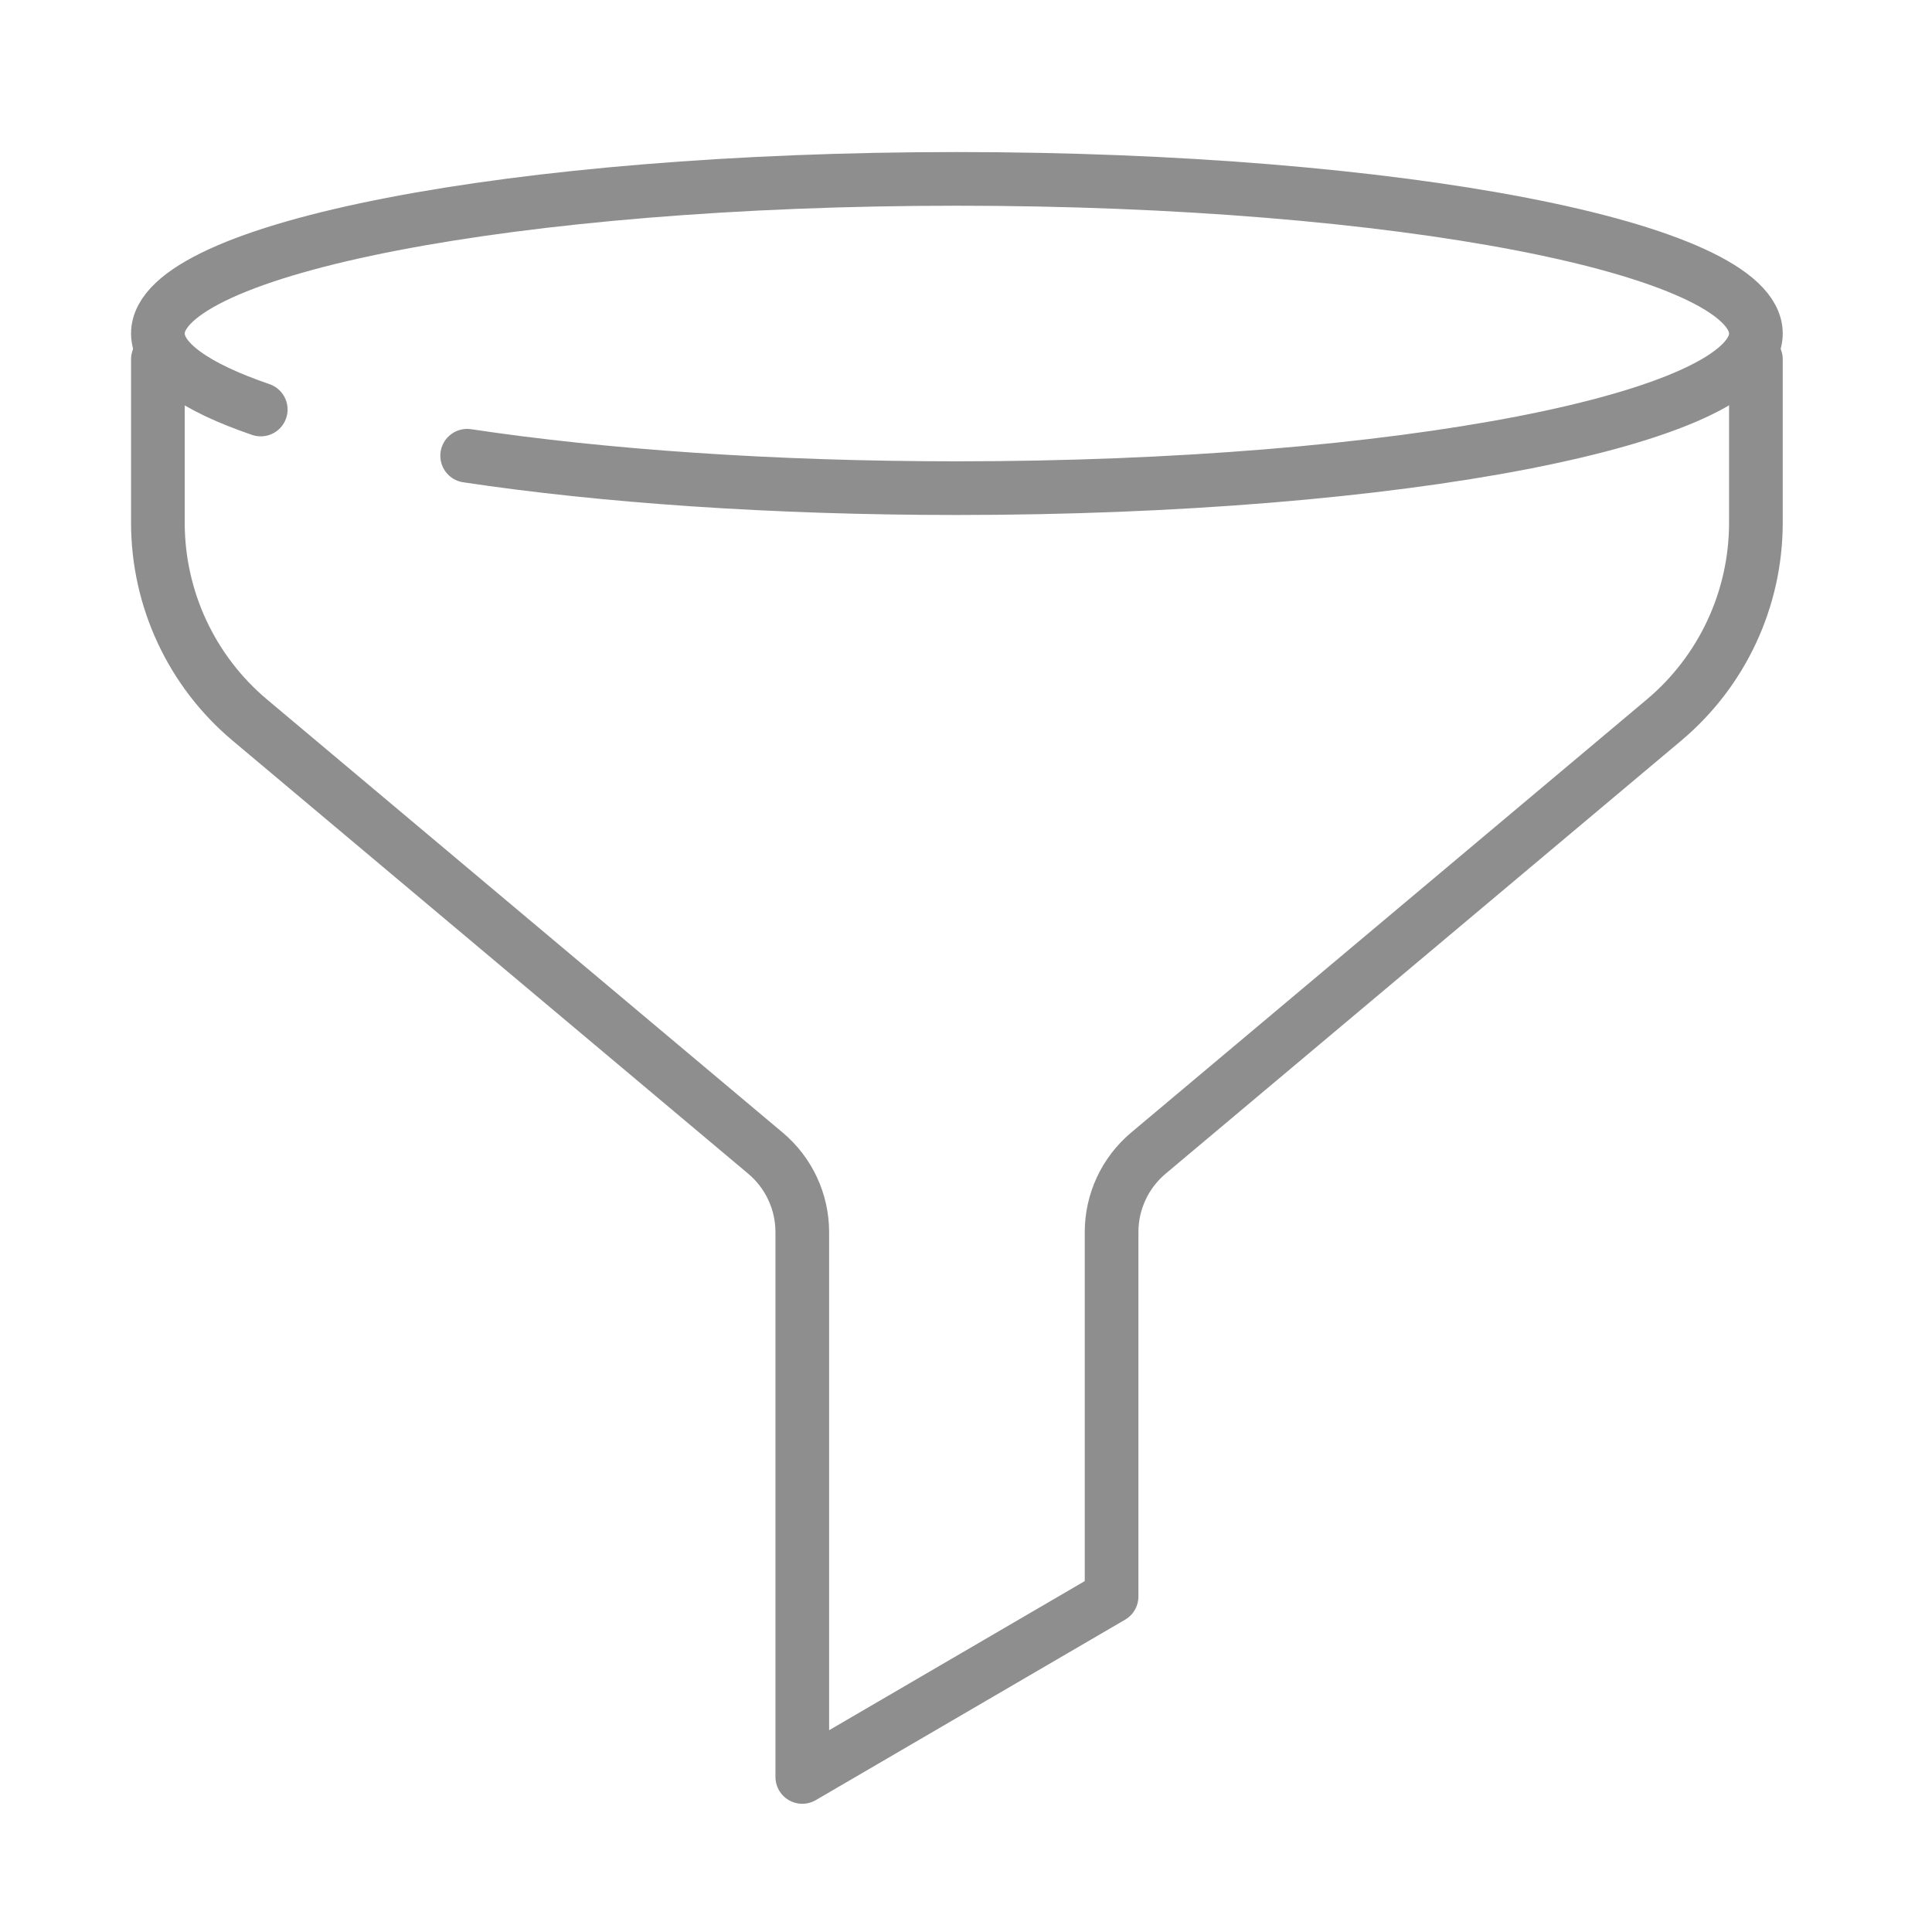
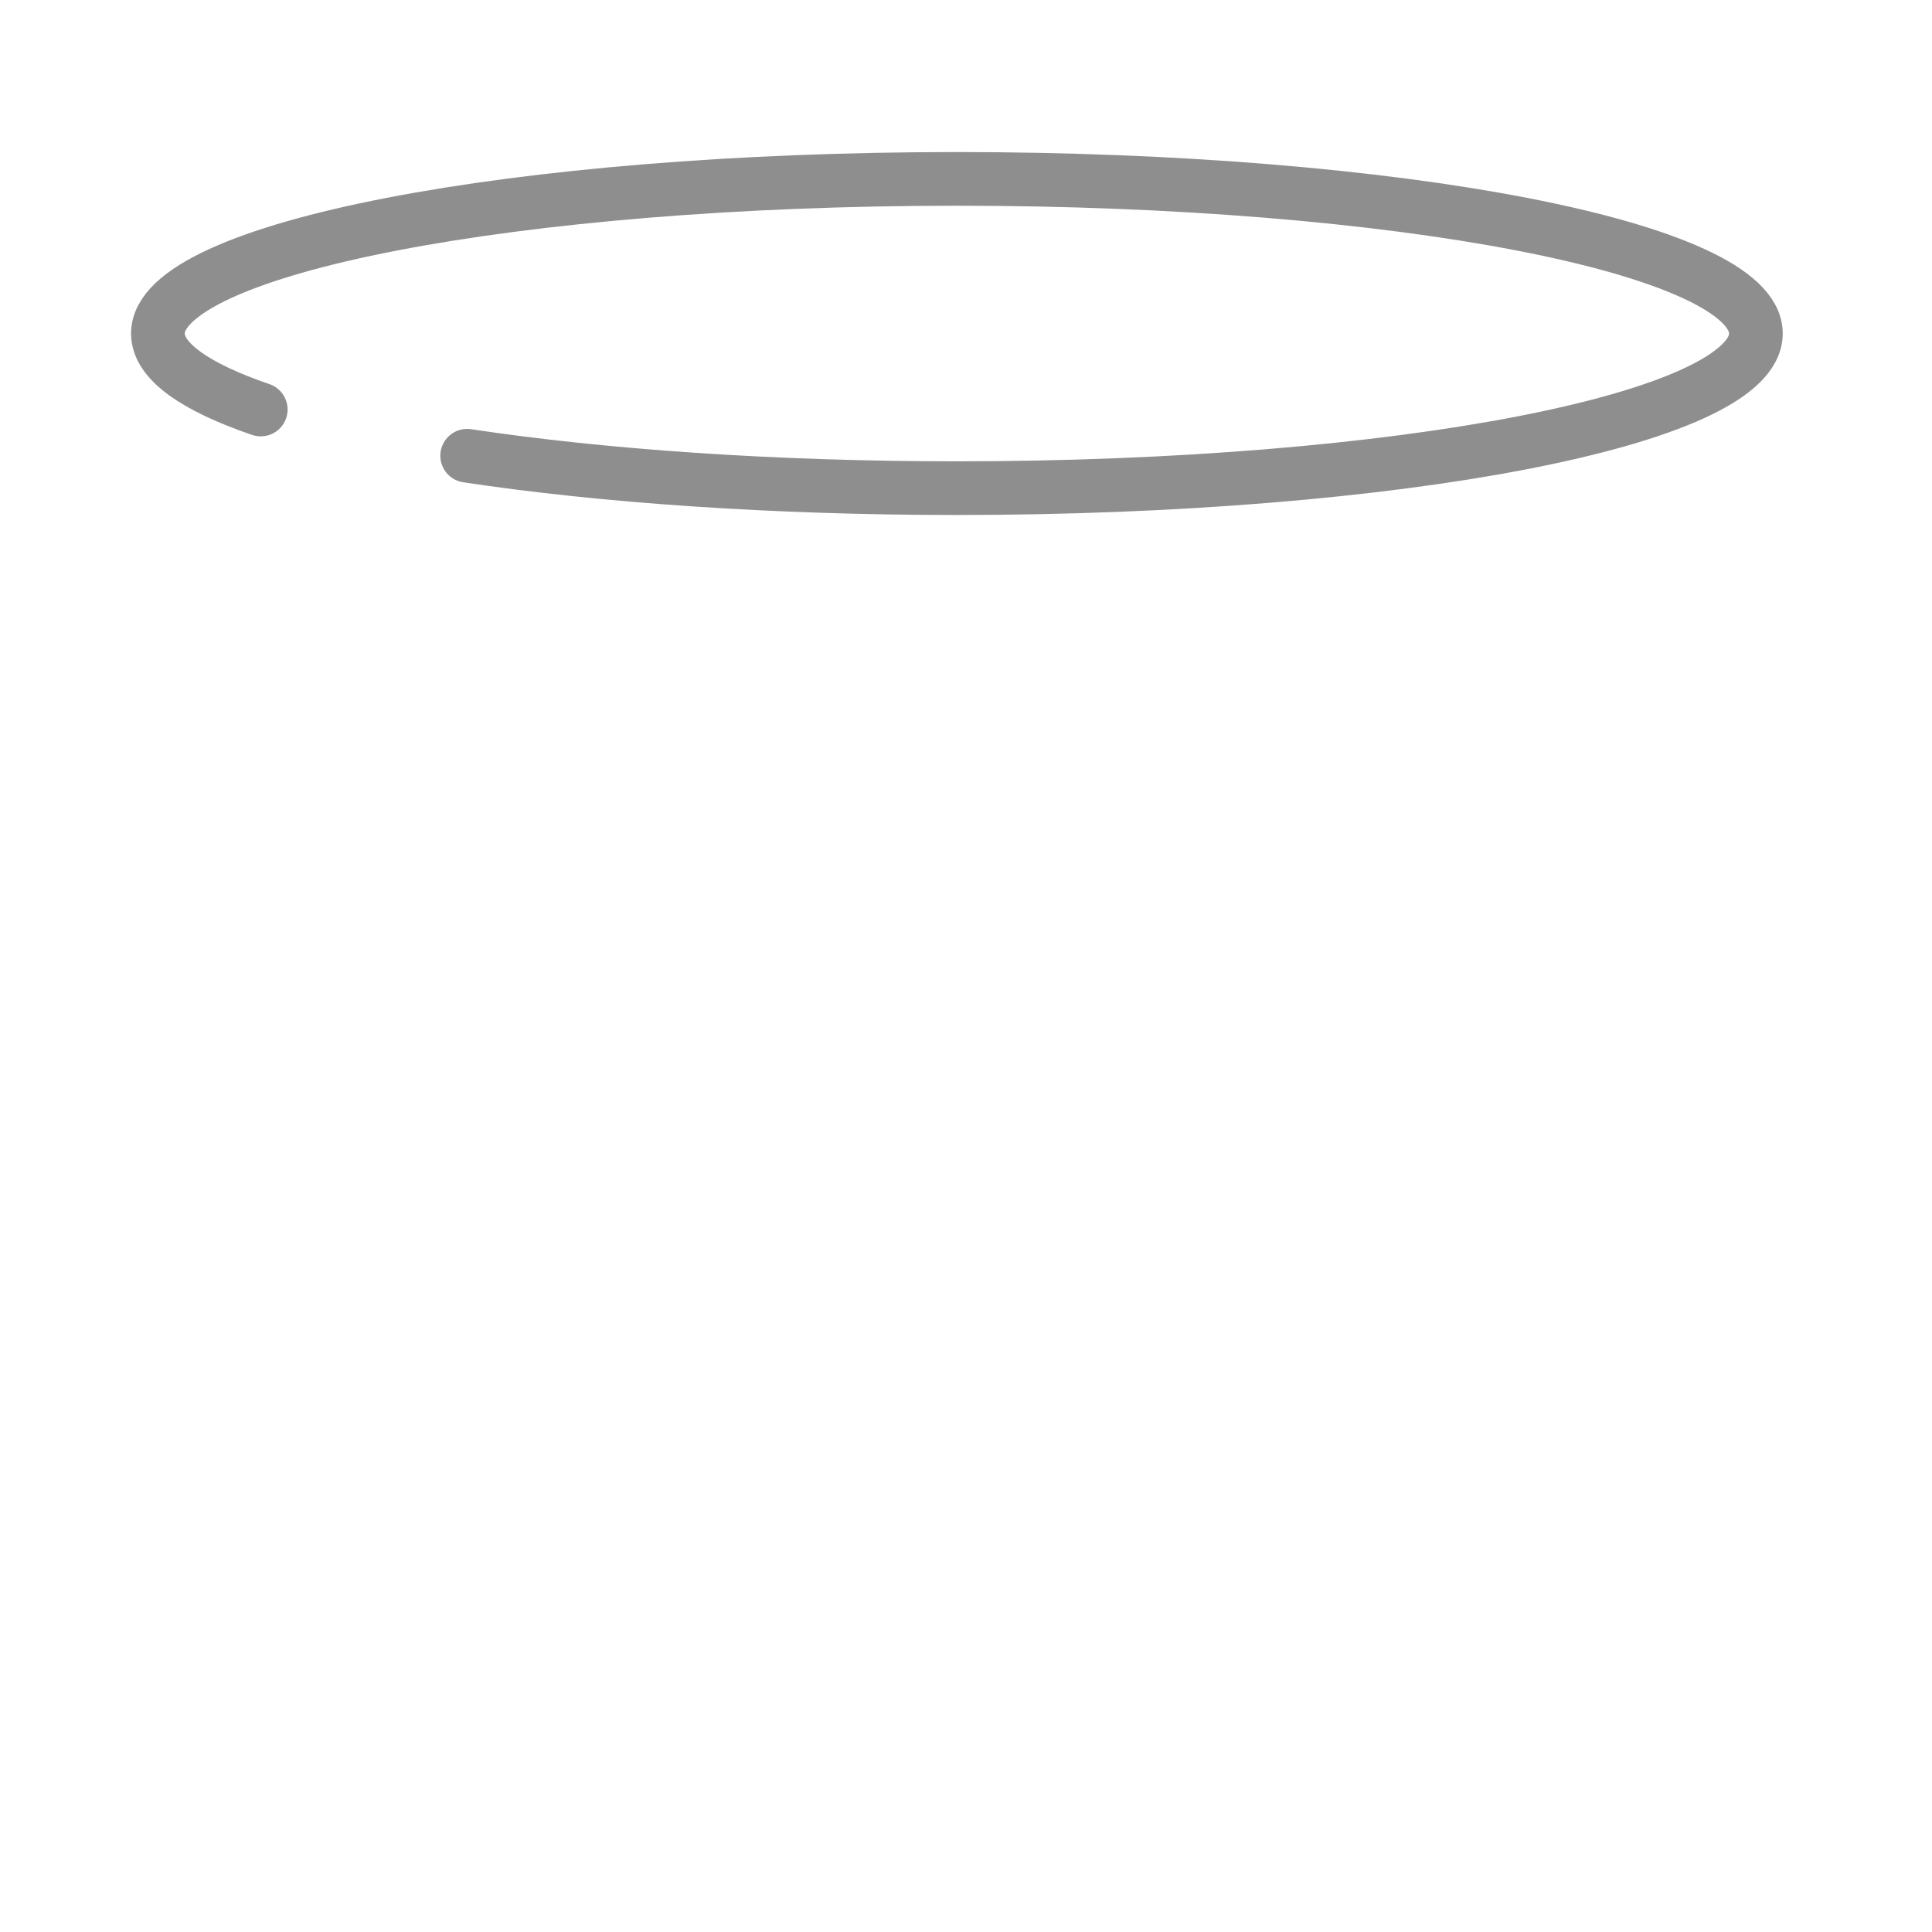
<svg xmlns="http://www.w3.org/2000/svg" version="1.1" id="icons" x="0px" y="0px" width="54px" height="54px" viewBox="0 0 54 54" enable-background="new 0 0 54 54" xml:space="preserve">
  <g id="filter">
    <path fill="none" stroke="#8E8E8E" stroke-width="1.5" stroke-linecap="round" stroke-linejoin="round" stroke-miterlimit="10" d="   M7.288,11.446c-1.831-0.627-2.875-1.351-2.875-2.124C4.413,6.936,14.411,5,26.745,5C39.08,5,49.078,6.936,49.078,9.322   c0,2.387-9.998,4.322-22.333,4.322c-5.157,0-9.907-0.337-13.688-0.906" />
-     <path fill="none" stroke="#8E8E8E" stroke-width="1.5" stroke-linecap="round" stroke-linejoin="round" stroke-miterlimit="10" d="   M4.413,10.043v4.567c0,2.129,0.94,4.149,2.571,5.517l14.412,12.105c0.651,0.547,1.028,1.355,1.028,2.206v15.228l8.645-5.043V34.438   c0-0.851,0.376-1.659,1.027-2.206l14.412-12.105c1.63-1.368,2.57-3.388,2.57-5.517v-4.567" />
  </g>
</svg>